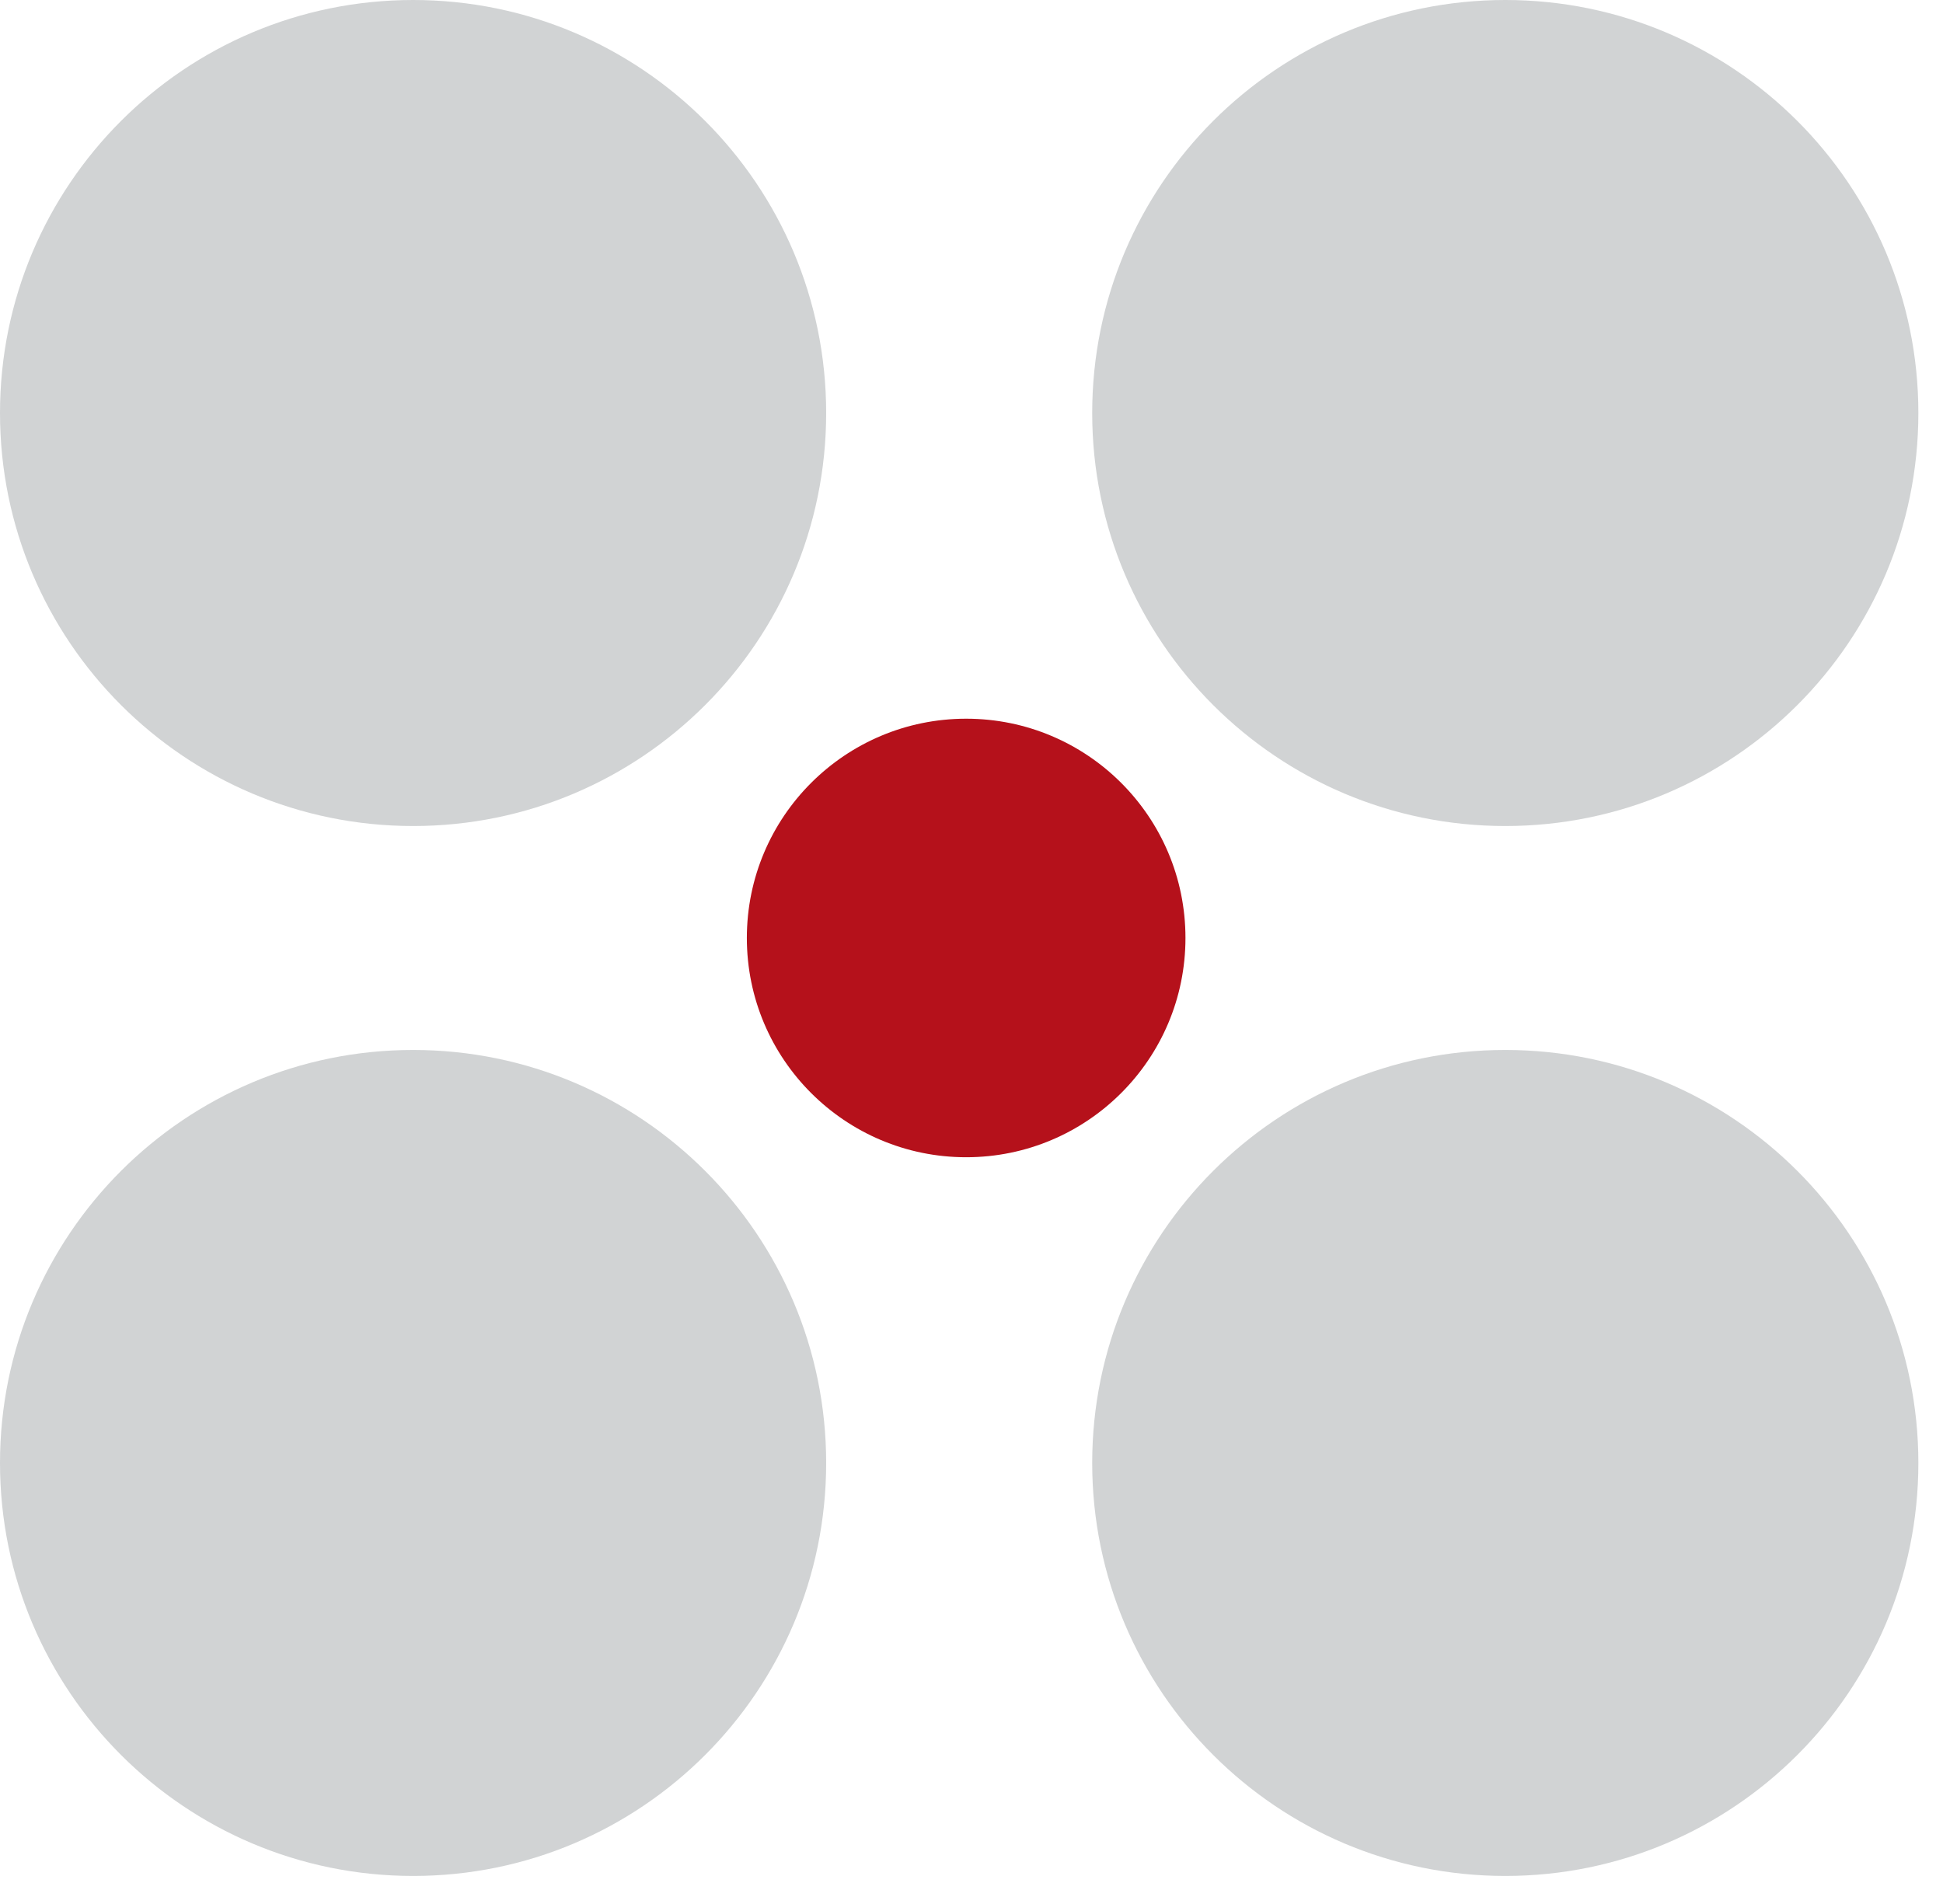
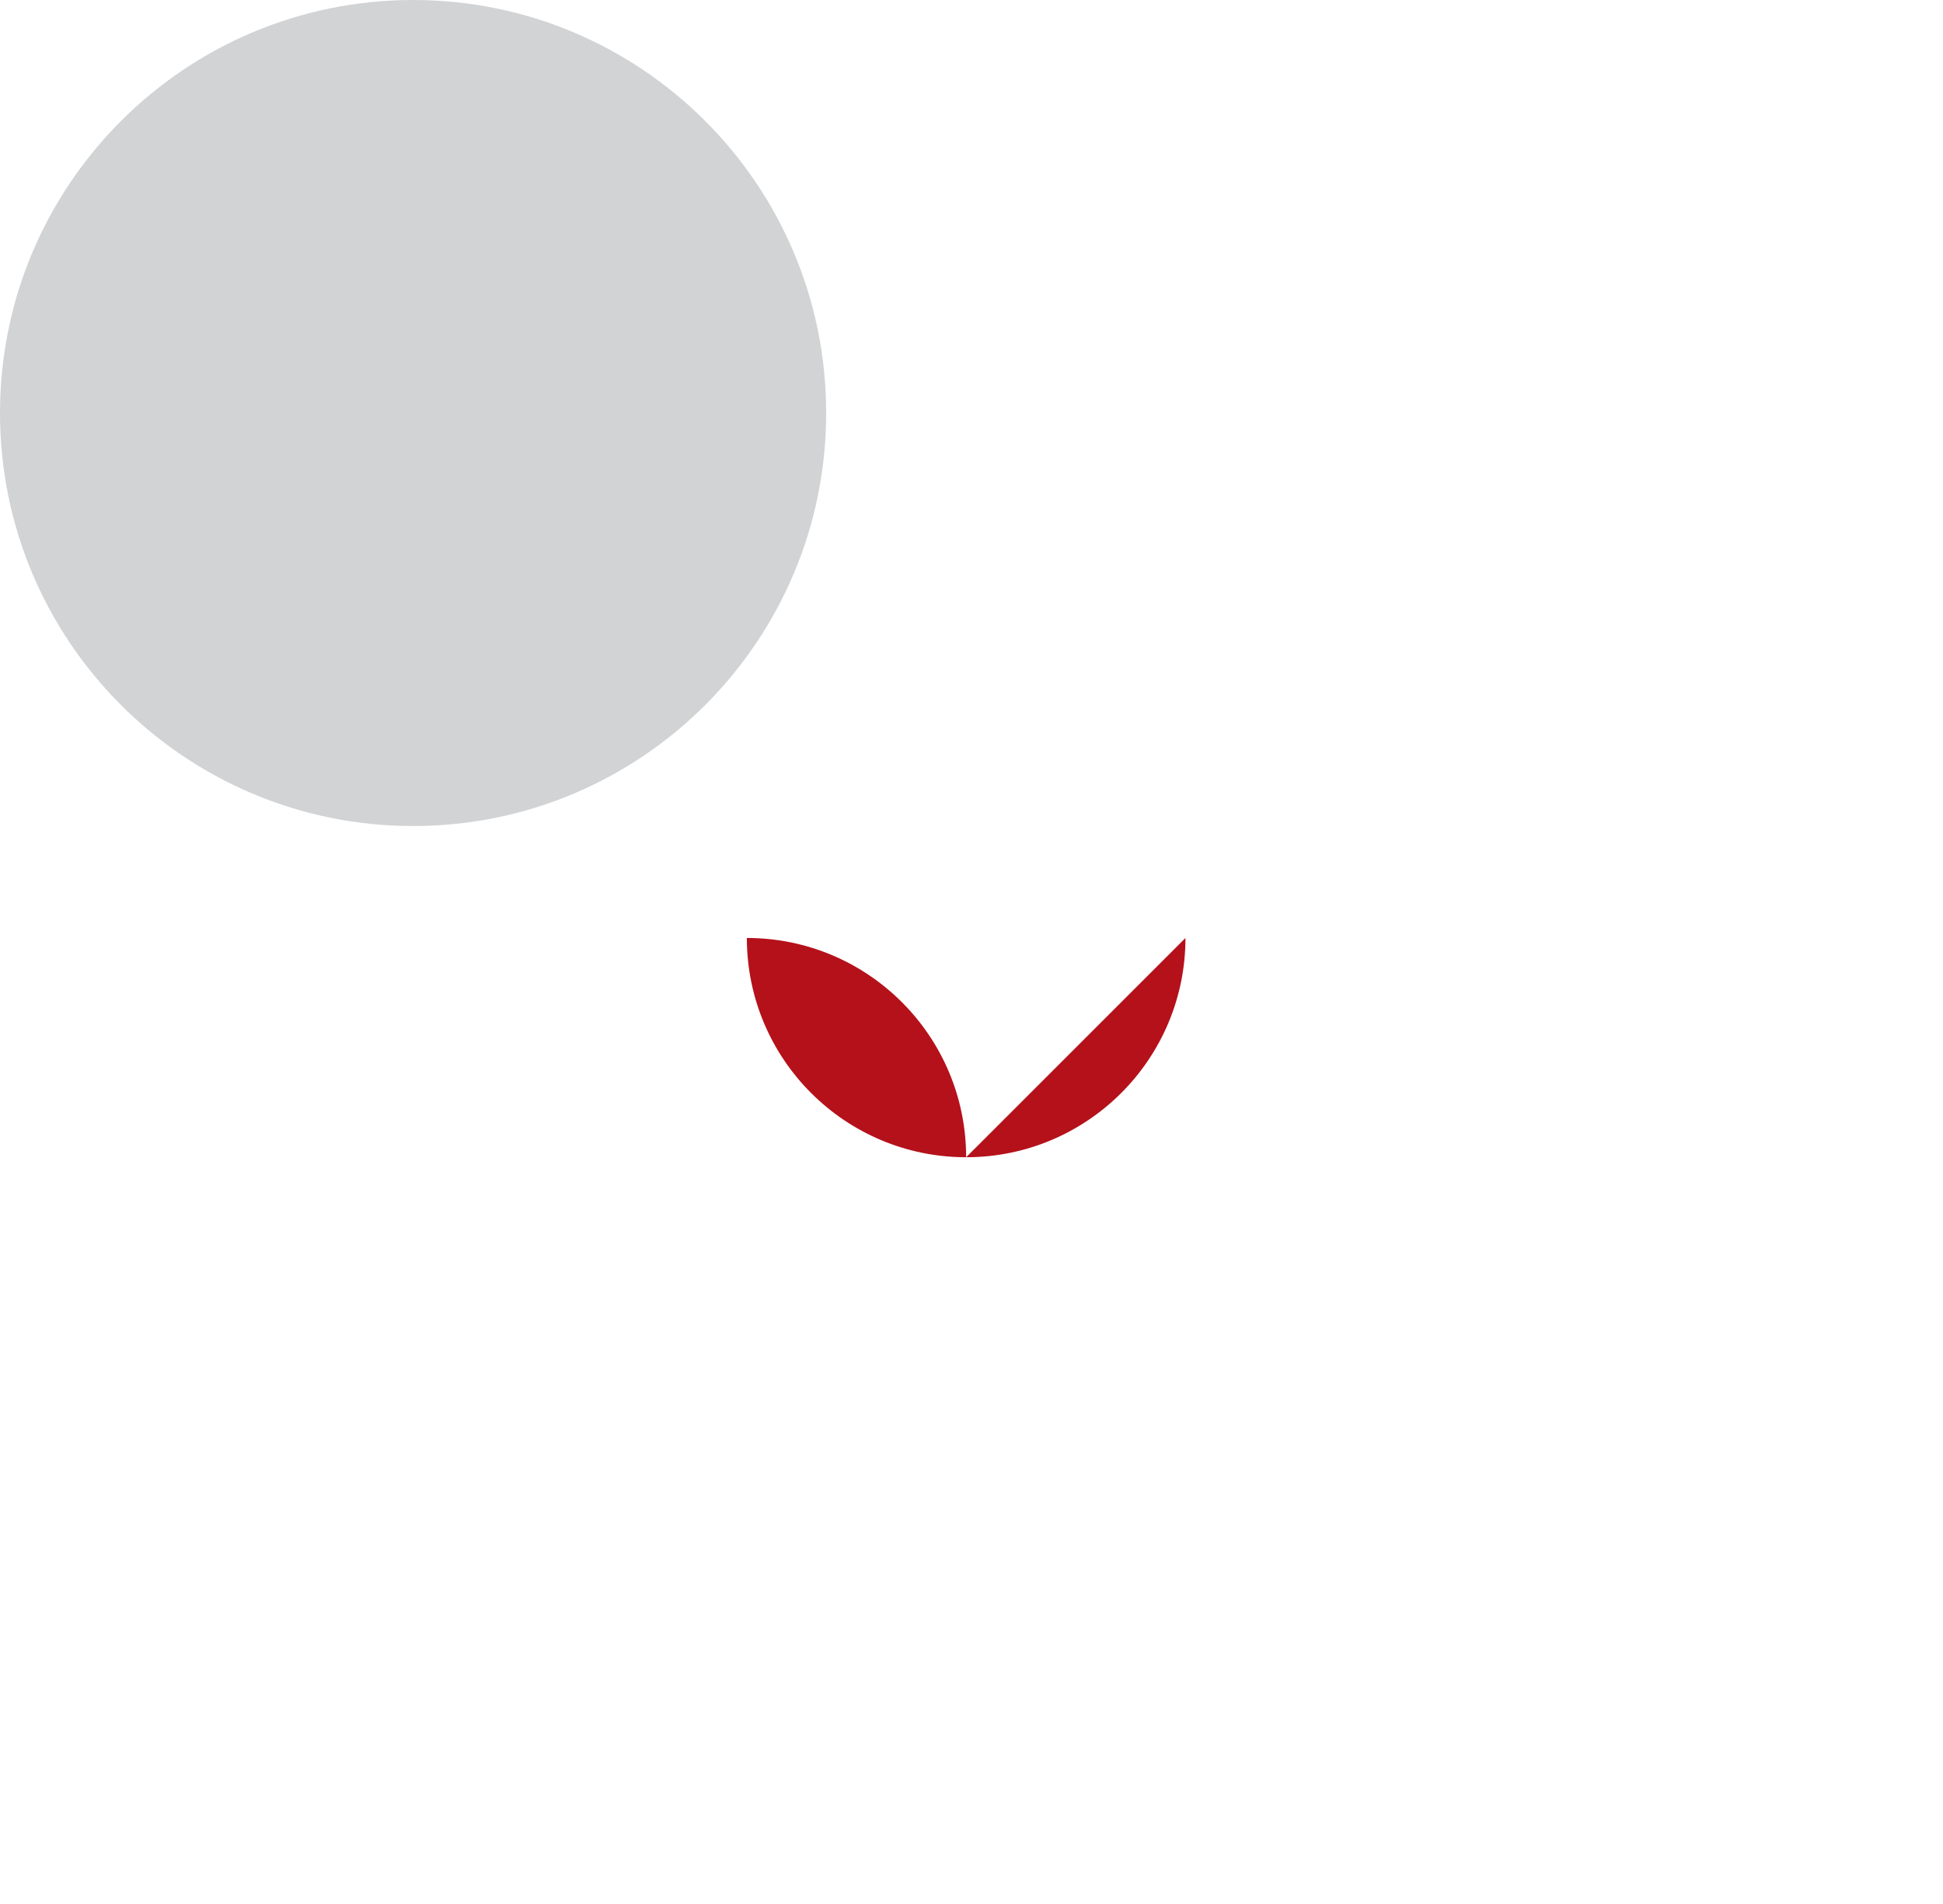
<svg xmlns="http://www.w3.org/2000/svg" width="100%" height="100%" viewBox="0 0 50 49" version="1.1" xml:space="preserve" style="fill-rule:evenodd;clip-rule:evenodd;stroke-linejoin:round;stroke-miterlimit:2;">
  <g id="Navbar_Logo">
    <path d="M21.26,10.629c0,5.871 -4.76,10.629 -10.628,10.629c-5.871,0 -10.632,-4.758 -10.632,-10.629c0,-5.871 4.761,-10.629 10.632,-10.629c5.868,0 10.628,4.758 10.628,10.629Z" style="fill:#d1d3d4;fill-rule:nonzero;" />
-     <path d="M49.366,10.629c0,5.871 -4.761,10.629 -10.629,10.629c-5.874,0 -10.631,-4.758 -10.631,-10.629c0,-5.871 4.757,-10.629 10.631,-10.629c5.868,0 10.629,4.758 10.629,10.629Z" style="fill:#d1d3d4;fill-rule:nonzero;" />
-     <path d="M38.737,27.021c5.868,0 10.629,4.759 10.629,10.629c0,5.868 -4.761,10.628 -10.629,10.628c-5.874,0 -10.631,-4.76 -10.631,-10.628c0,-5.87 4.757,-10.629 10.631,-10.629Z" style="fill:#d1d3d4;fill-rule:nonzero;" />
-     <path d="M10.632,27.021c5.868,0 10.628,4.759 10.628,10.629c0,5.868 -4.76,10.628 -10.628,10.628c-5.871,0 -10.632,-4.76 -10.632,-10.628c0,-5.87 4.761,-10.629 10.632,-10.629Z" style="fill:#d1d3d4;fill-rule:nonzero;" />
-     <path d="M30.506,24.139c0,3.117 -2.528,5.643 -5.643,5.643c-3.115,0 -5.644,-2.526 -5.644,-5.643c0,-3.118 2.529,-5.643 5.644,-5.643c3.115,0 5.643,2.525 5.643,5.643Z" style="fill:#b5111b;fill-rule:nonzero;" />
+     <path d="M30.506,24.139c0,3.117 -2.528,5.643 -5.643,5.643c-3.115,0 -5.644,-2.526 -5.644,-5.643c3.115,0 5.643,2.525 5.643,5.643Z" style="fill:#b5111b;fill-rule:nonzero;" />
  </g>
</svg>